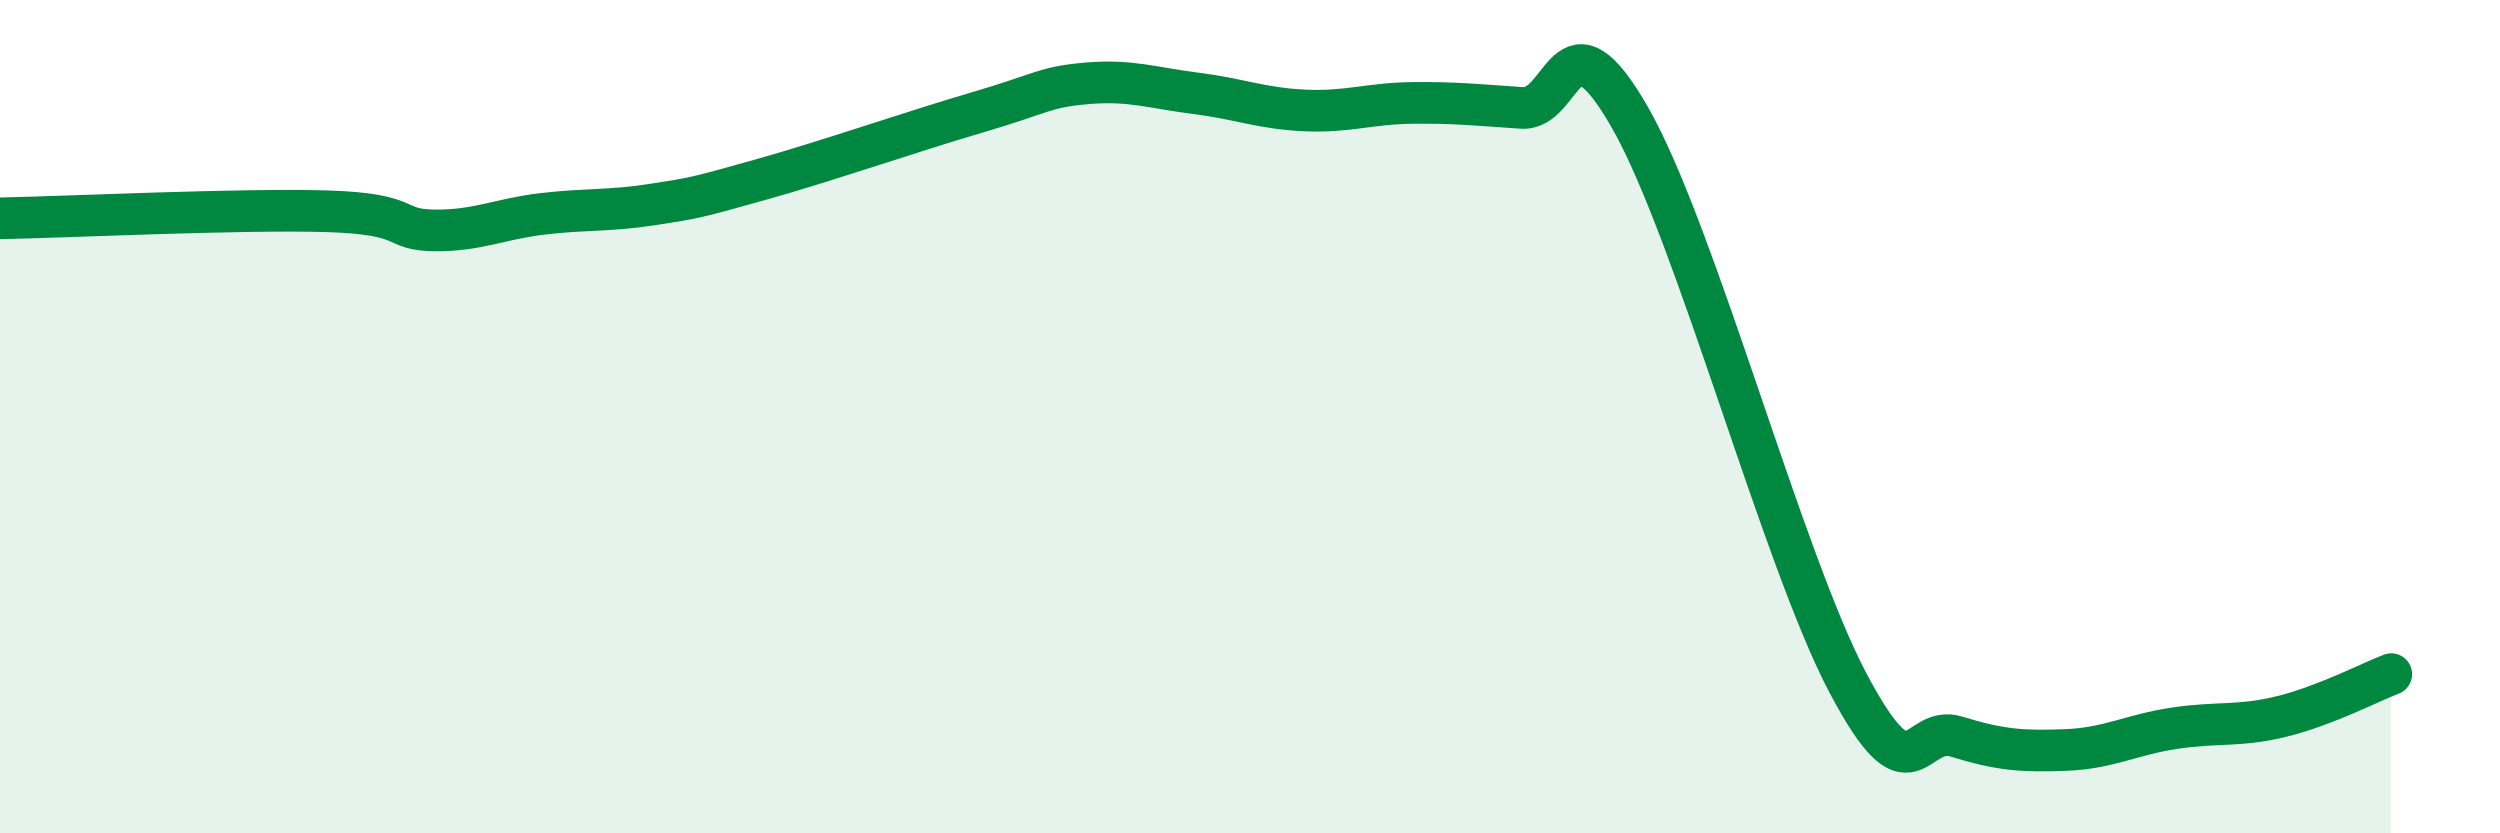
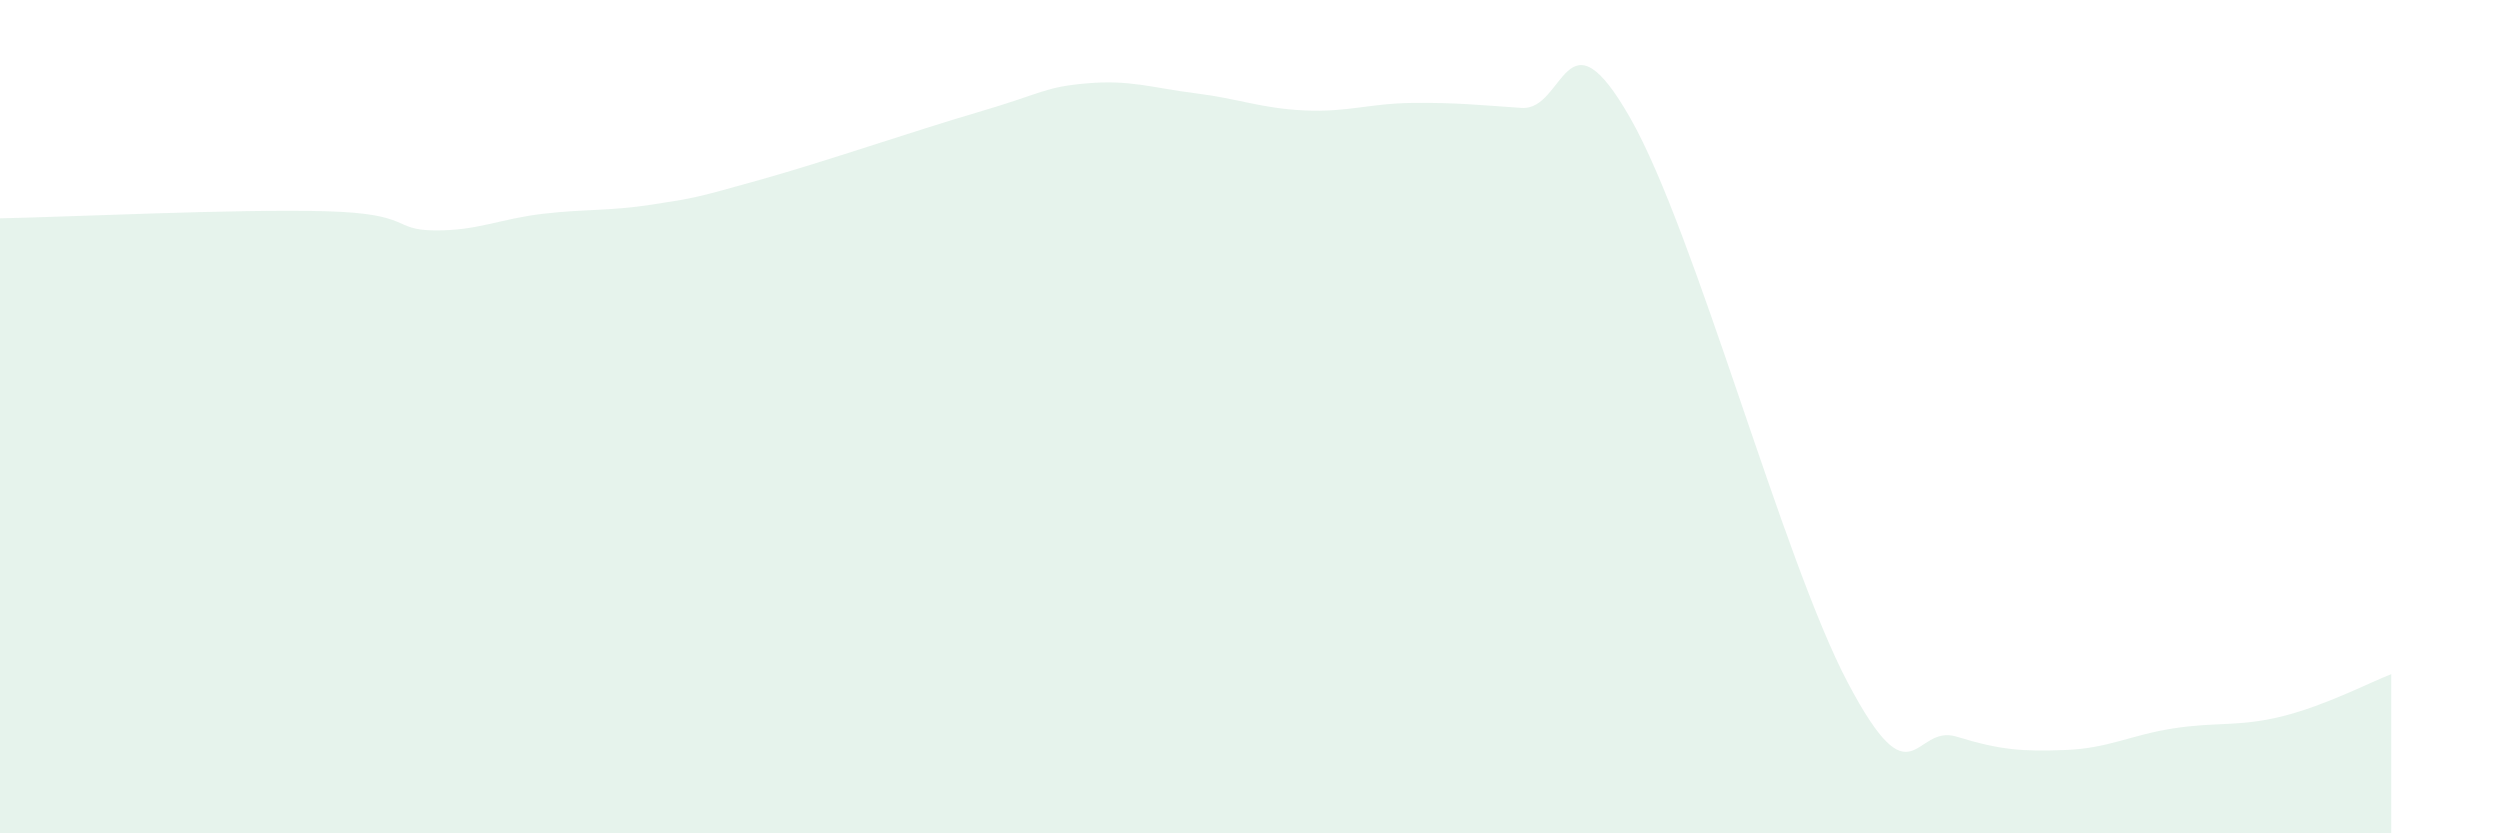
<svg xmlns="http://www.w3.org/2000/svg" width="60" height="20" viewBox="0 0 60 20">
  <path d="M 0,5.24 C 1.57,5.21 5.74,5.01 7.83,5.07 C 9.92,5.13 9.39,5.52 10.43,5.53 C 11.47,5.54 12,5.25 13.04,5.13 C 14.08,5.01 14.61,5.07 15.65,4.91 C 16.69,4.75 16.69,4.75 18.26,4.31 C 19.83,3.87 21.91,3.15 23.48,2.69 C 25.05,2.23 25.05,2.09 26.09,2 C 27.13,1.91 27.66,2.11 28.7,2.24 C 29.74,2.37 30.26,2.6 31.3,2.65 C 32.34,2.7 32.87,2.48 33.91,2.47 C 34.95,2.46 35.48,2.52 36.52,2.59 C 37.56,2.66 37.56,0.08 39.13,2.84 C 40.7,5.6 42.78,13.42 44.35,16.39 C 45.92,19.36 45.92,17.36 46.96,17.68 C 48,18 48.53,18.04 49.57,18 C 50.61,17.96 51.13,17.64 52.17,17.48 C 53.21,17.32 53.74,17.45 54.78,17.19 C 55.82,16.93 56.87,16.38 57.39,16.18L57.39 20L0 20Z" fill="#008740" opacity="0.1" stroke-linecap="round" stroke-linejoin="round" />
-   <path d="M 0,5.24 C 1.57,5.21 5.74,5.01 7.83,5.07 C 9.92,5.13 9.39,5.52 10.43,5.53 C 11.47,5.54 12,5.25 13.04,5.13 C 14.08,5.01 14.61,5.07 15.65,4.91 C 16.69,4.75 16.69,4.75 18.26,4.31 C 19.83,3.87 21.91,3.15 23.48,2.69 C 25.05,2.23 25.05,2.09 26.09,2 C 27.13,1.91 27.66,2.11 28.7,2.24 C 29.74,2.37 30.26,2.6 31.3,2.65 C 32.34,2.7 32.87,2.48 33.91,2.47 C 34.95,2.46 35.48,2.52 36.52,2.59 C 37.56,2.66 37.56,0.08 39.13,2.84 C 40.7,5.6 42.78,13.42 44.35,16.39 C 45.92,19.36 45.92,17.36 46.96,17.68 C 48,18 48.53,18.04 49.57,18 C 50.61,17.96 51.13,17.64 52.17,17.48 C 53.21,17.32 53.74,17.45 54.78,17.19 C 55.82,16.93 56.87,16.38 57.39,16.18" stroke="#008740" stroke-width="1" fill="none" stroke-linecap="round" stroke-linejoin="round" />
</svg>